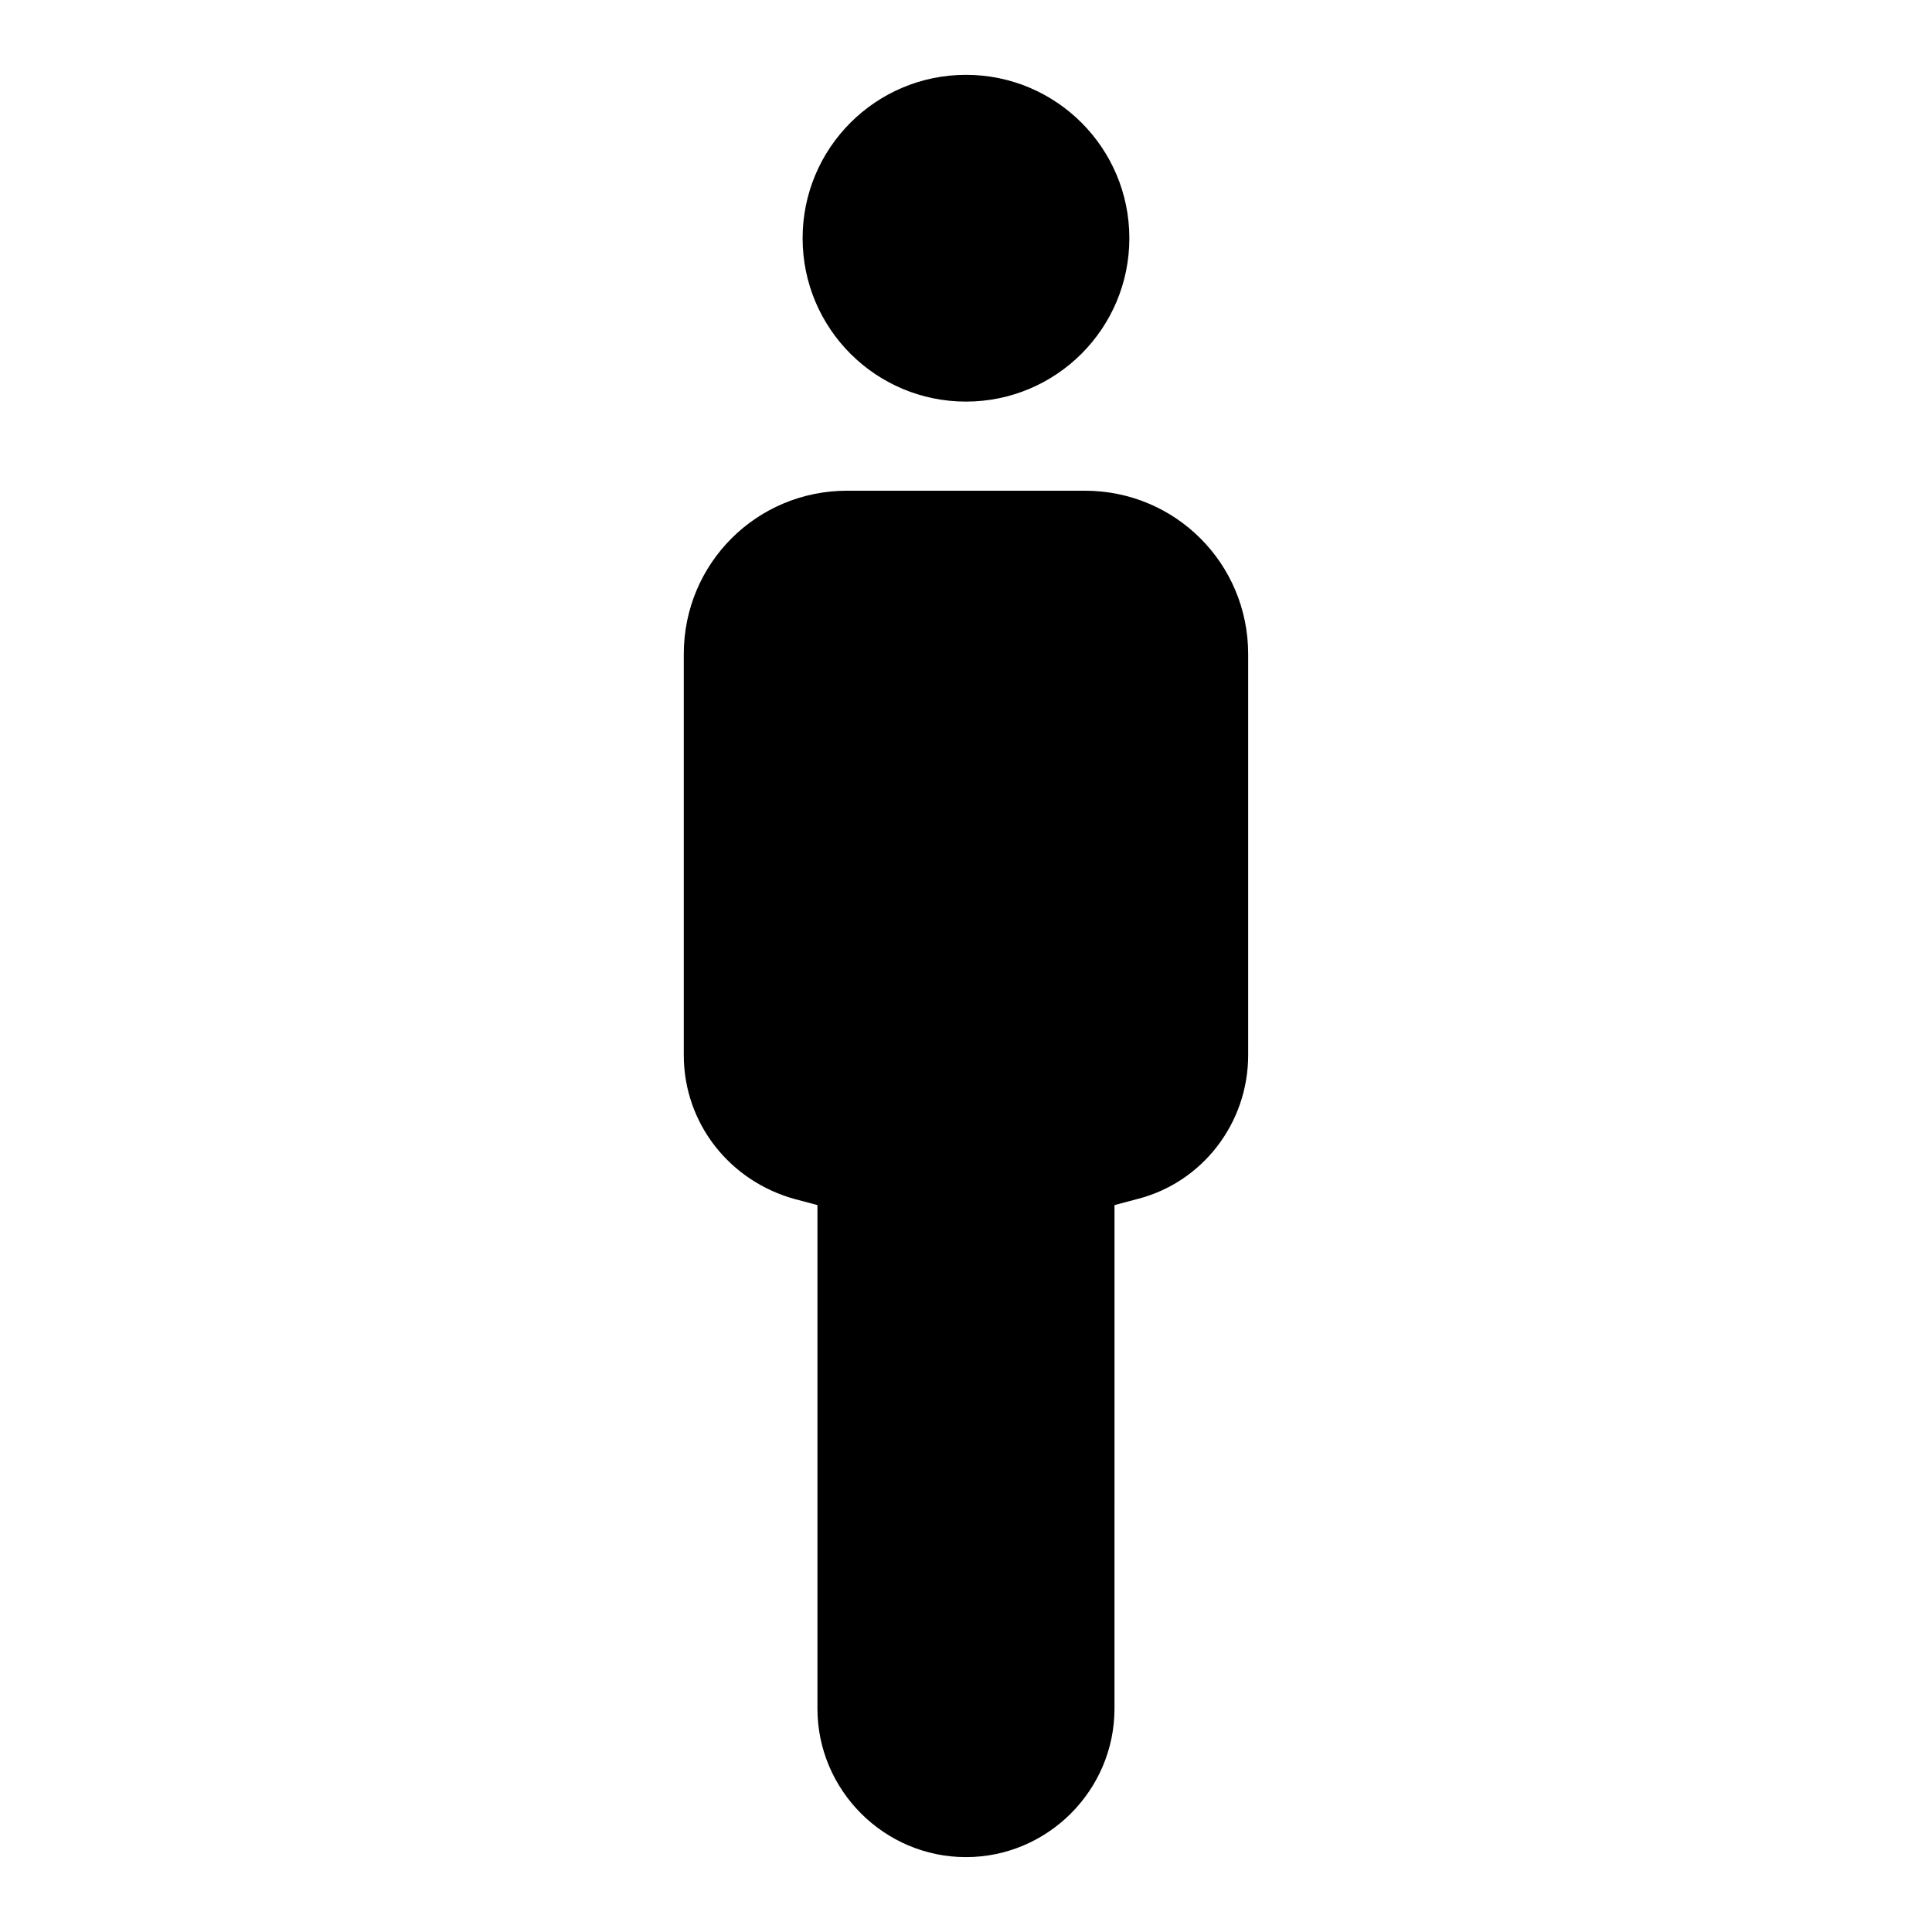
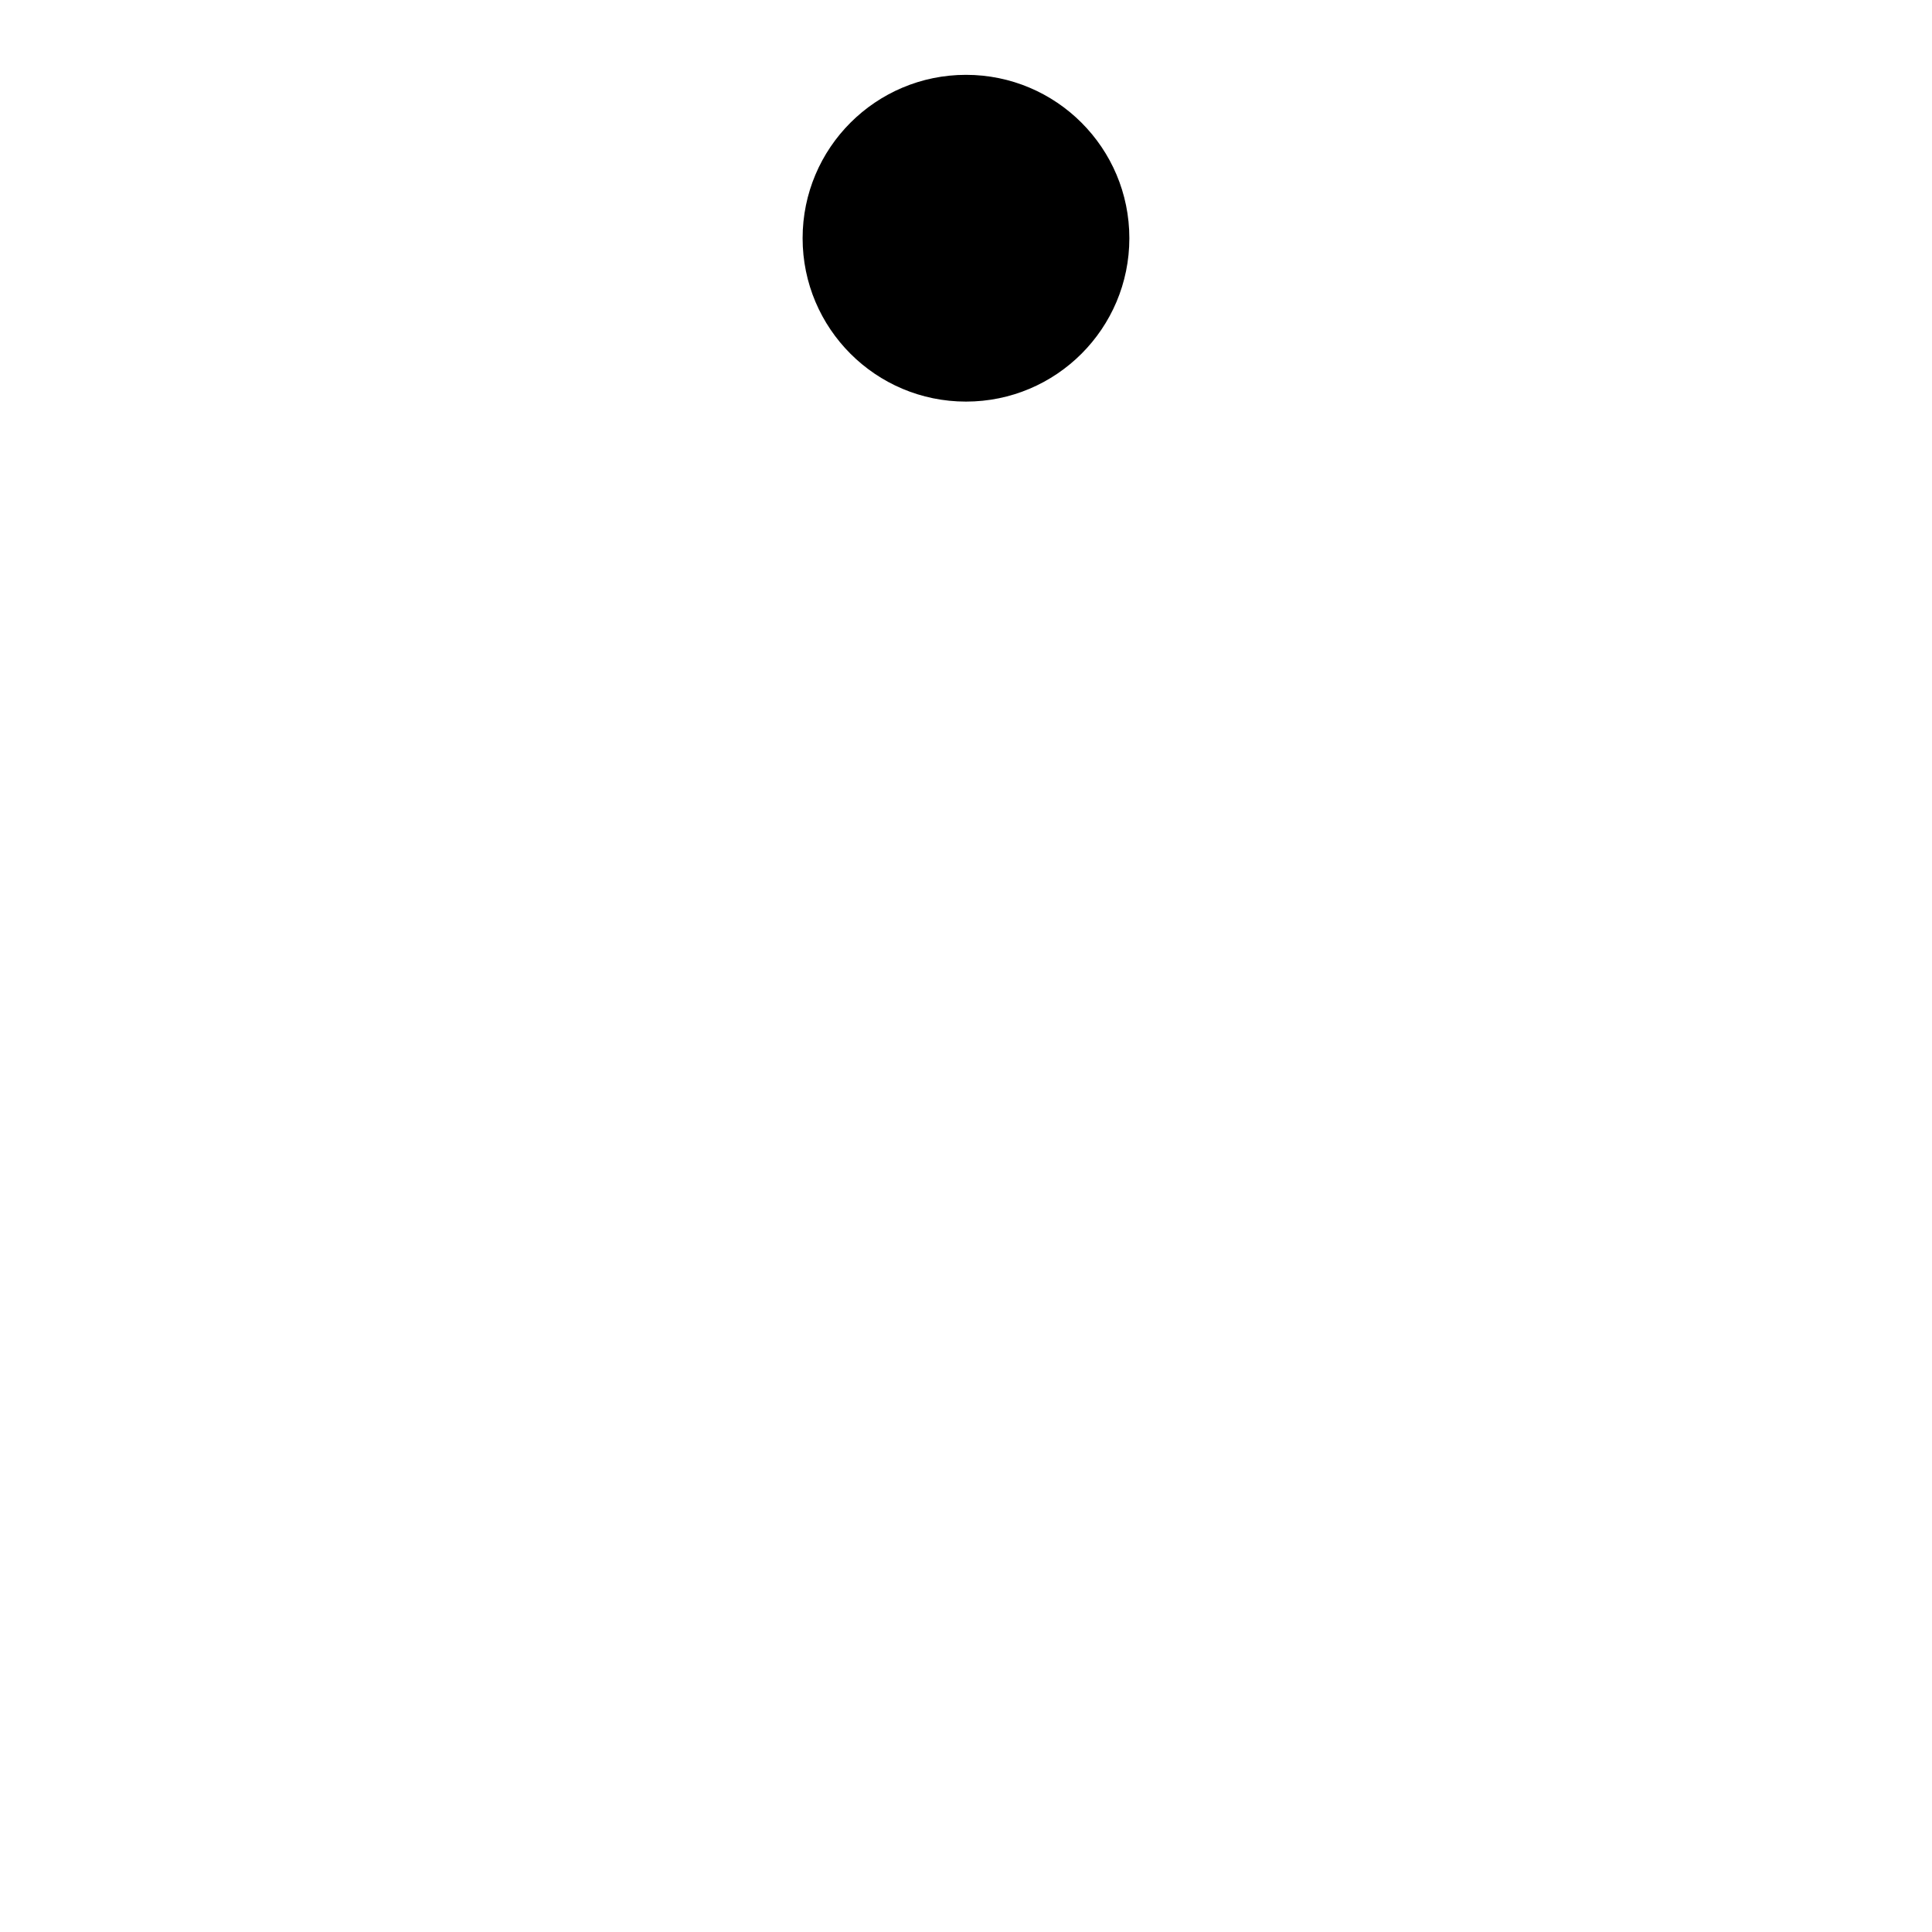
<svg xmlns="http://www.w3.org/2000/svg" fill="#000000" width="800px" height="800px" version="1.1" viewBox="144 144 512 512">
  <g>
    <path d="m443.29 207.13c0 23.914-19.383 43.297-43.293 43.297-23.914 0-43.297-19.383-43.297-43.297 0-23.91 19.383-43.297 43.297-43.297 23.91 0 43.293 19.387 43.293 43.297" />
-     <path d="m325.21 317.34v106.27c0 18.105 12.203 33.457 29.52 38.18l5.902 1.574v133.43c0 21.648 17.711 39.359 39.359 39.359 21.648 0 39.359-17.711 39.359-39.359l0.004-133.43 5.902-1.574c17.32-4.328 29.52-20.074 29.52-38.18v-106.27c0-24.008-19.285-43.297-43.297-43.297h-62.973c-24.012 0-43.297 19.285-43.297 43.297z" />
  </g>
</svg>